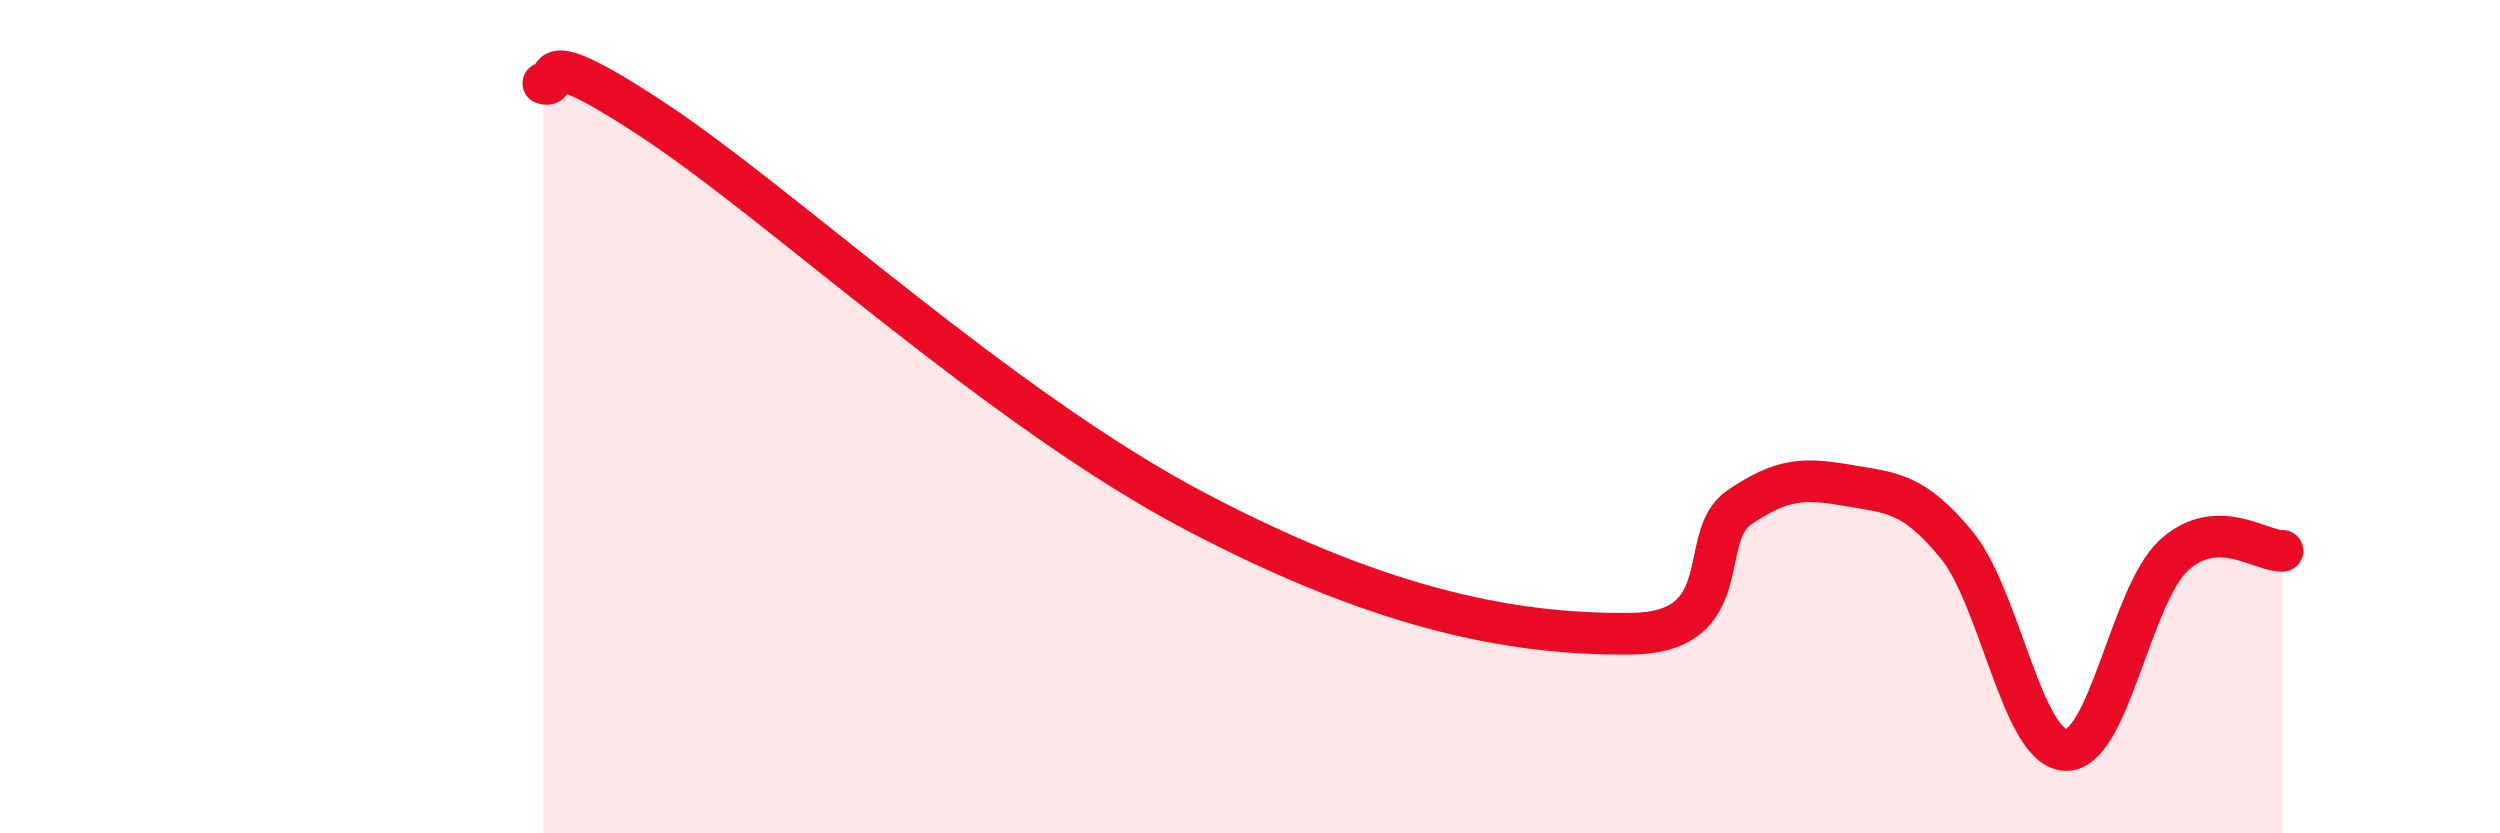
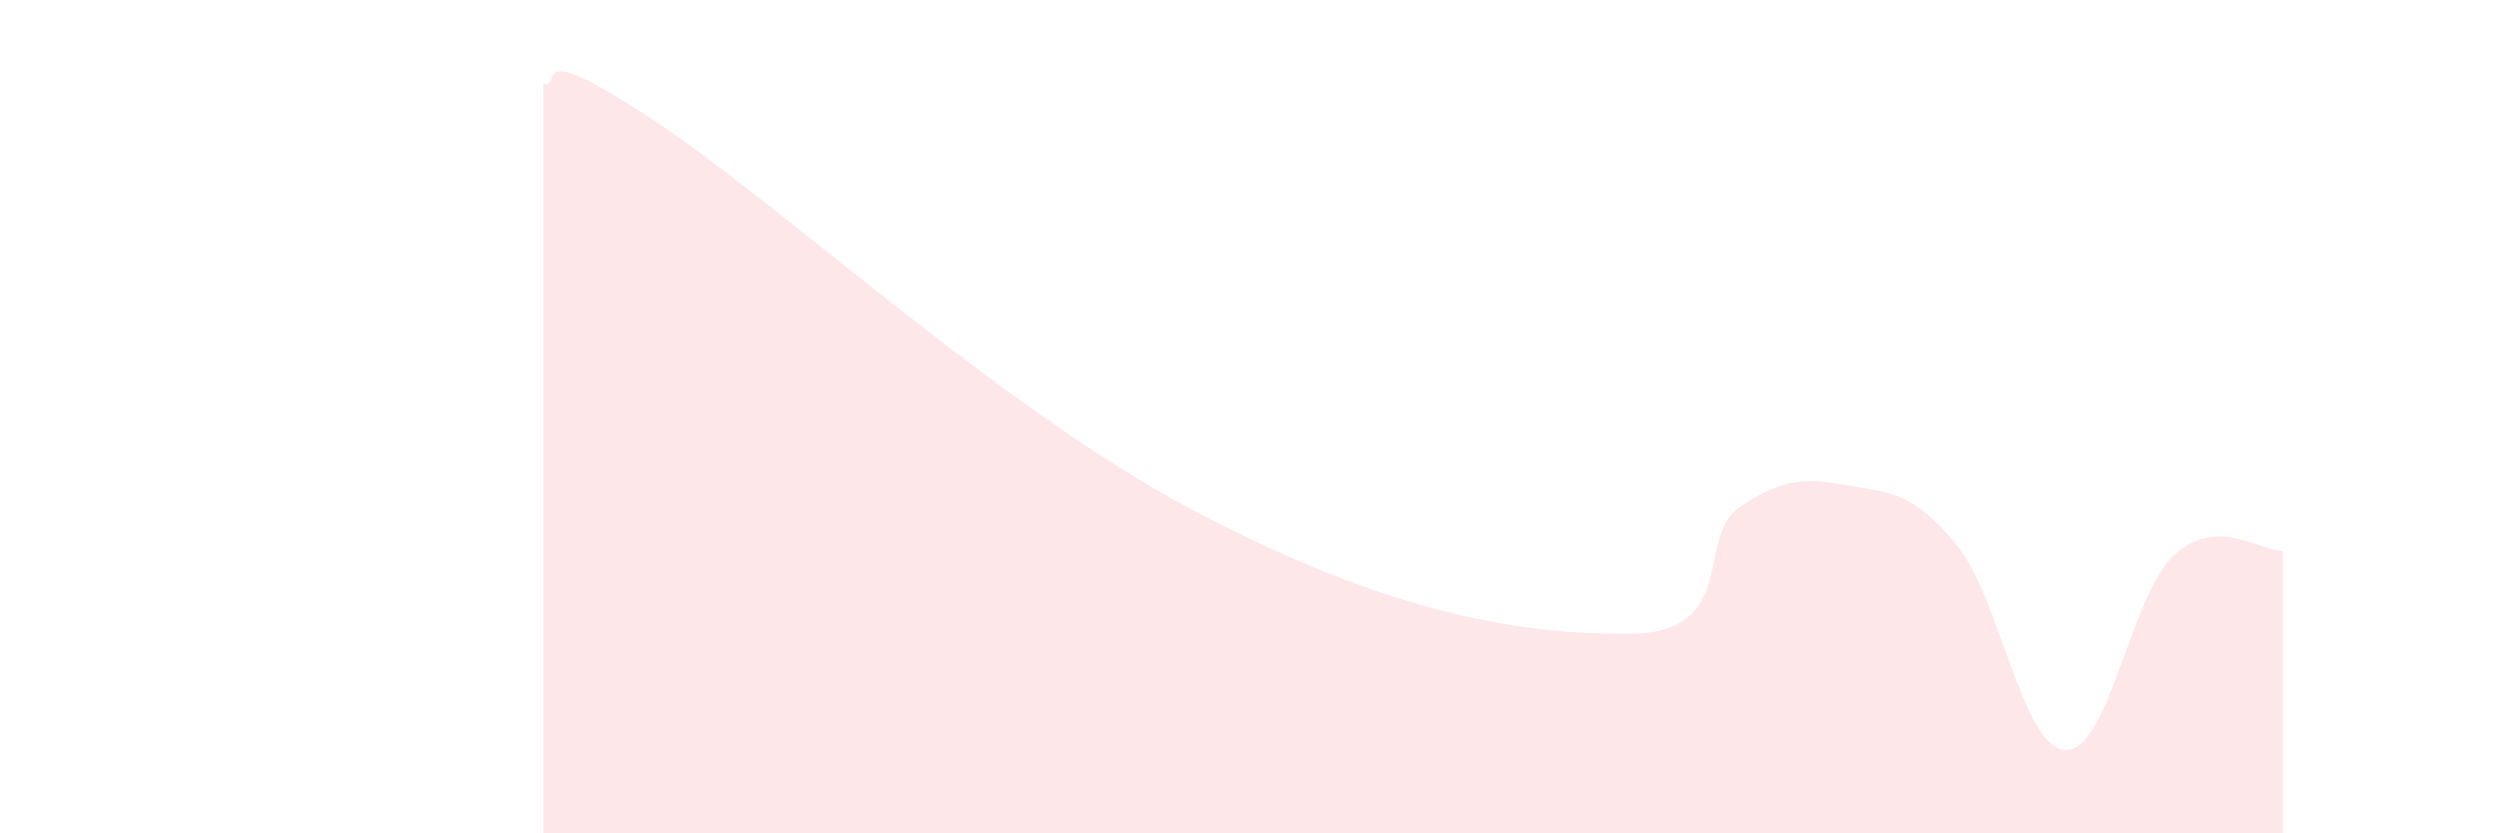
<svg xmlns="http://www.w3.org/2000/svg" width="60" height="20" viewBox="0 0 60 20">
  <path d="M 13.04,2 C 13.56,2.17 12.52,0.8 15.65,2.86 C 18.78,4.92 24,9.81 28.7,12.28 C 33.4,14.75 36.52,15.23 39.13,15.21 C 41.74,15.19 40.7,12.89 41.74,12.18 C 42.78,11.47 43.31,11.47 44.35,11.65 C 45.39,11.83 45.92,11.81 46.96,13.08 C 48,14.35 48.53,17.95 49.57,18 C 50.61,18.05 51.13,14.29 52.17,13.33 C 53.21,12.37 54.26,13.24 54.78,13.22L54.78 20L13.04 20Z" fill="#EB0A25" opacity="0.1" stroke-linecap="round" stroke-linejoin="round" />
-   <path d="M 13.04,2 C 13.56,2.17 12.52,0.8 15.65,2.86 C 18.78,4.92 24,9.81 28.7,12.28 C 33.4,14.75 36.52,15.23 39.13,15.21 C 41.74,15.19 40.7,12.89 41.74,12.18 C 42.78,11.47 43.31,11.47 44.35,11.65 C 45.39,11.83 45.92,11.81 46.96,13.08 C 48,14.35 48.53,17.95 49.57,18 C 50.61,18.05 51.13,14.29 52.17,13.33 C 53.21,12.37 54.26,13.24 54.78,13.22" stroke="#EB0A25" stroke-width="1" fill="none" stroke-linecap="round" stroke-linejoin="round" />
</svg>